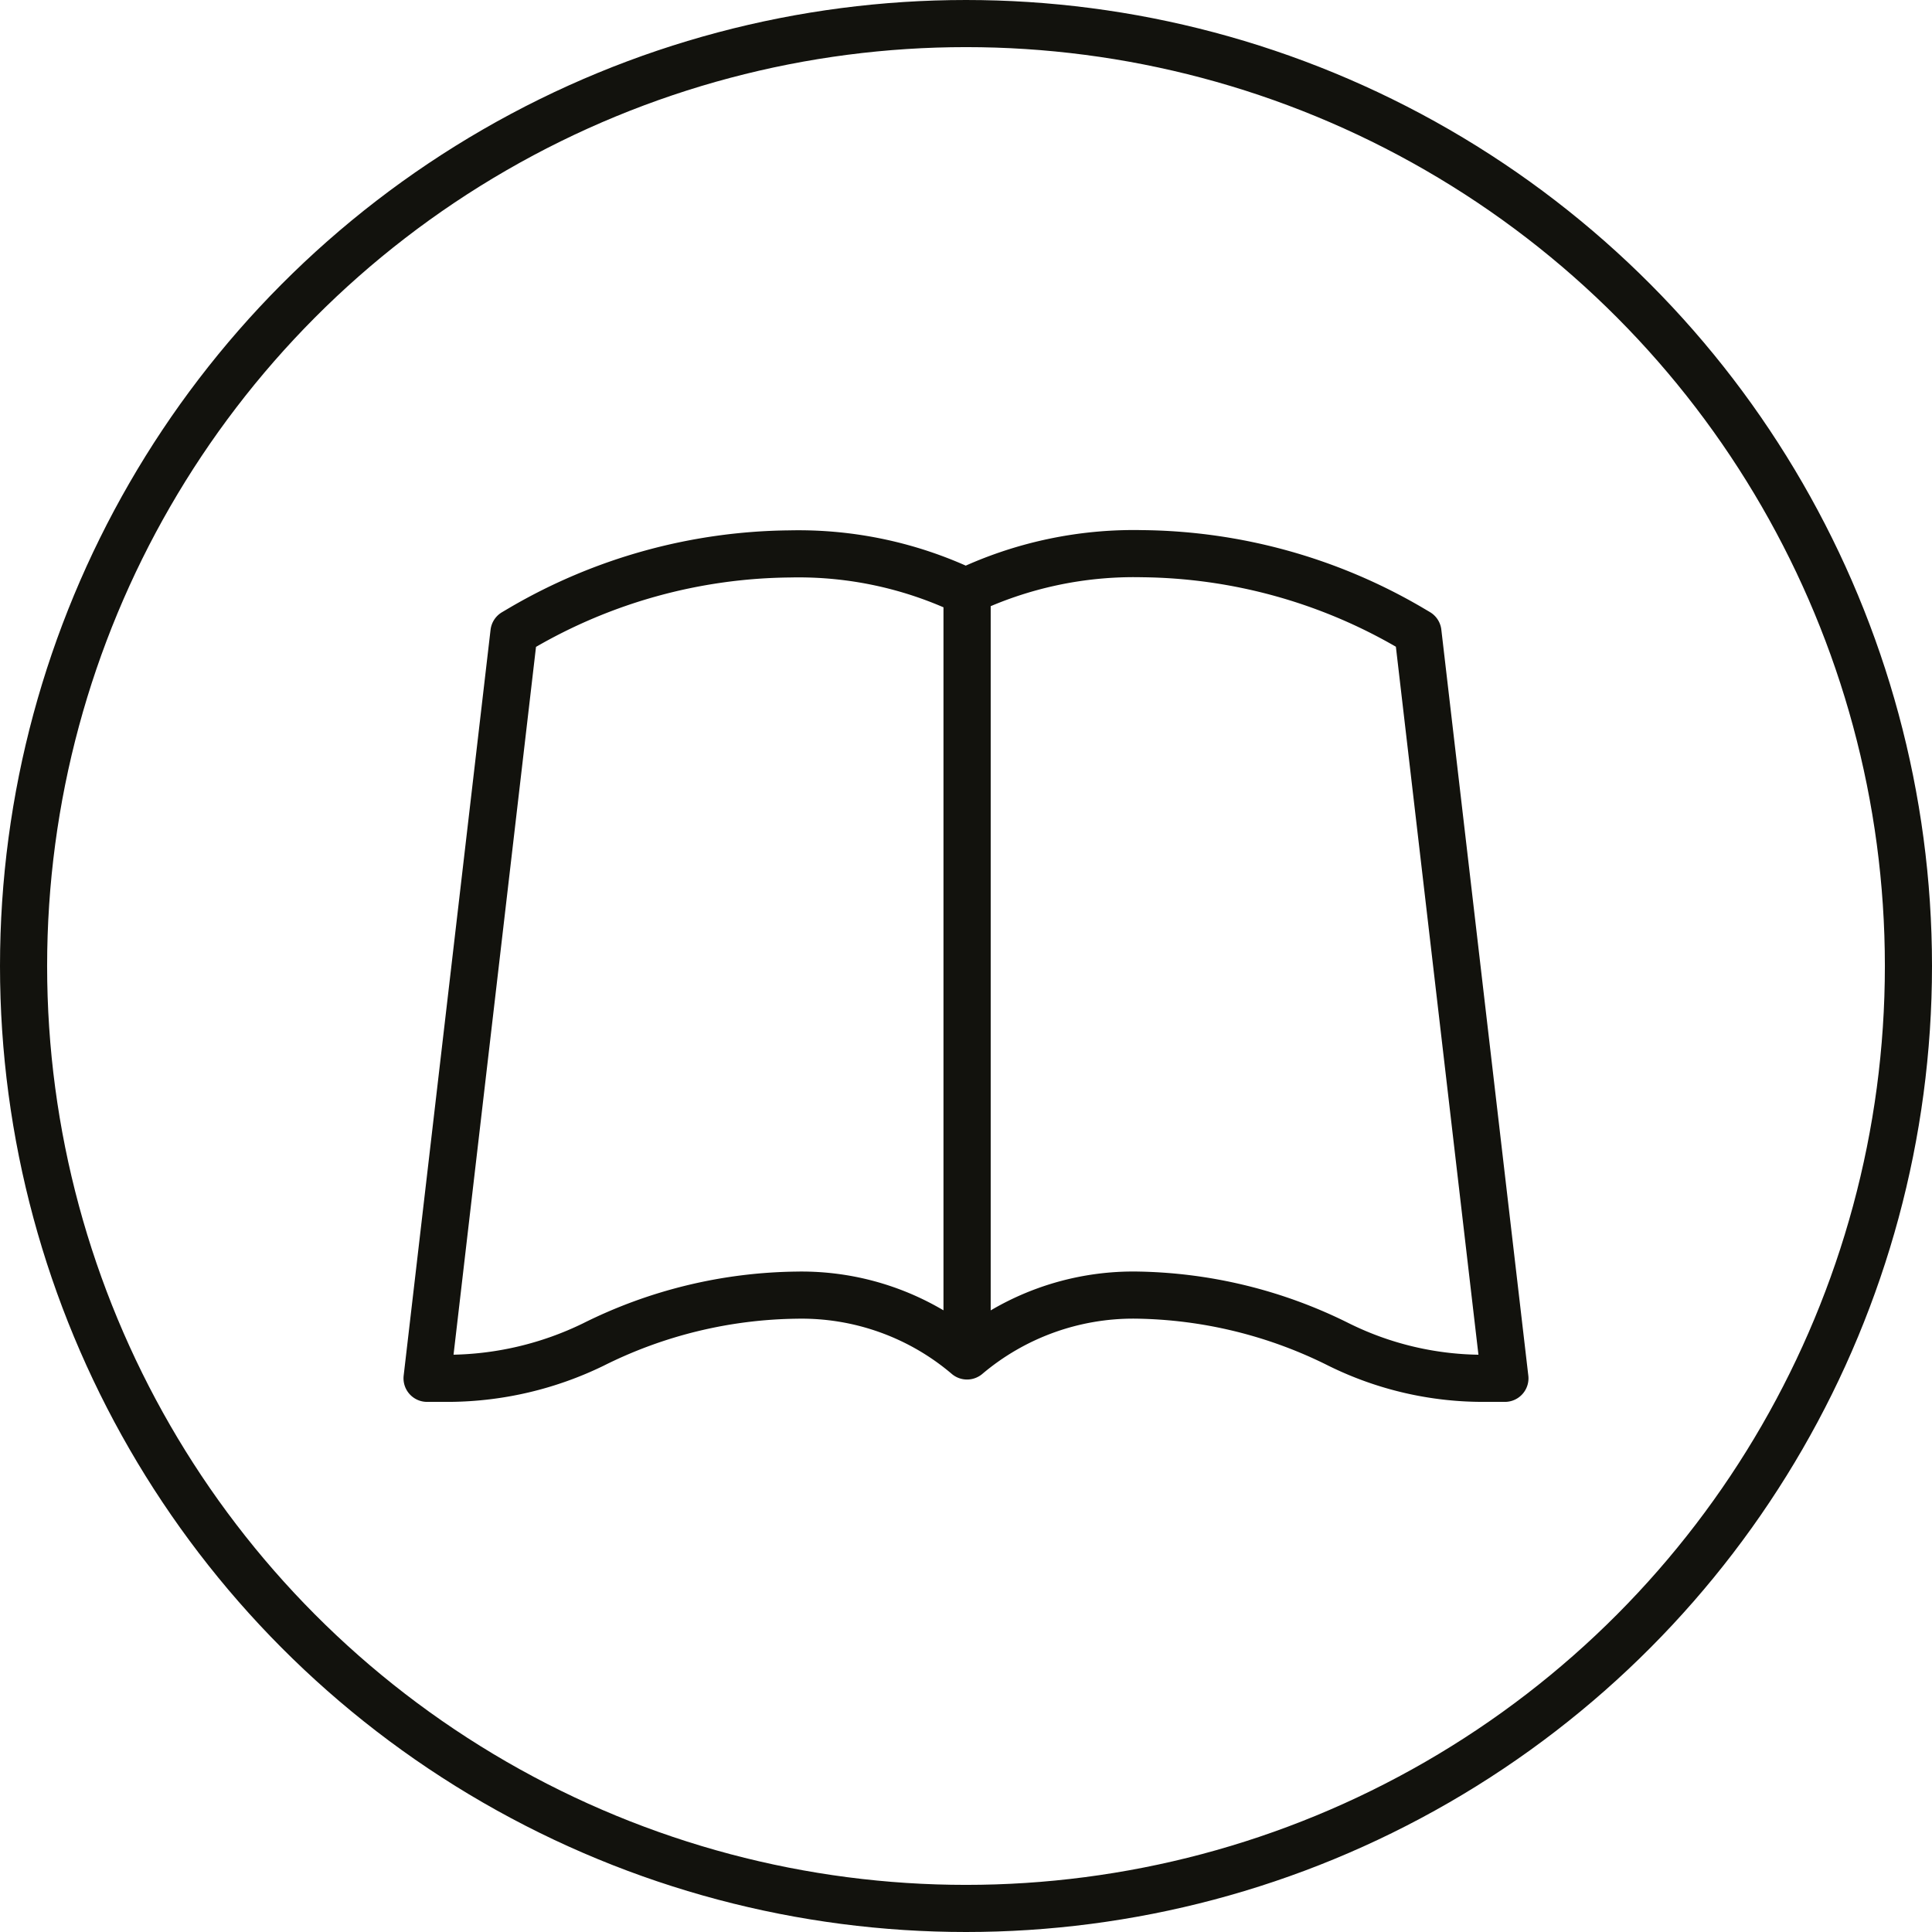
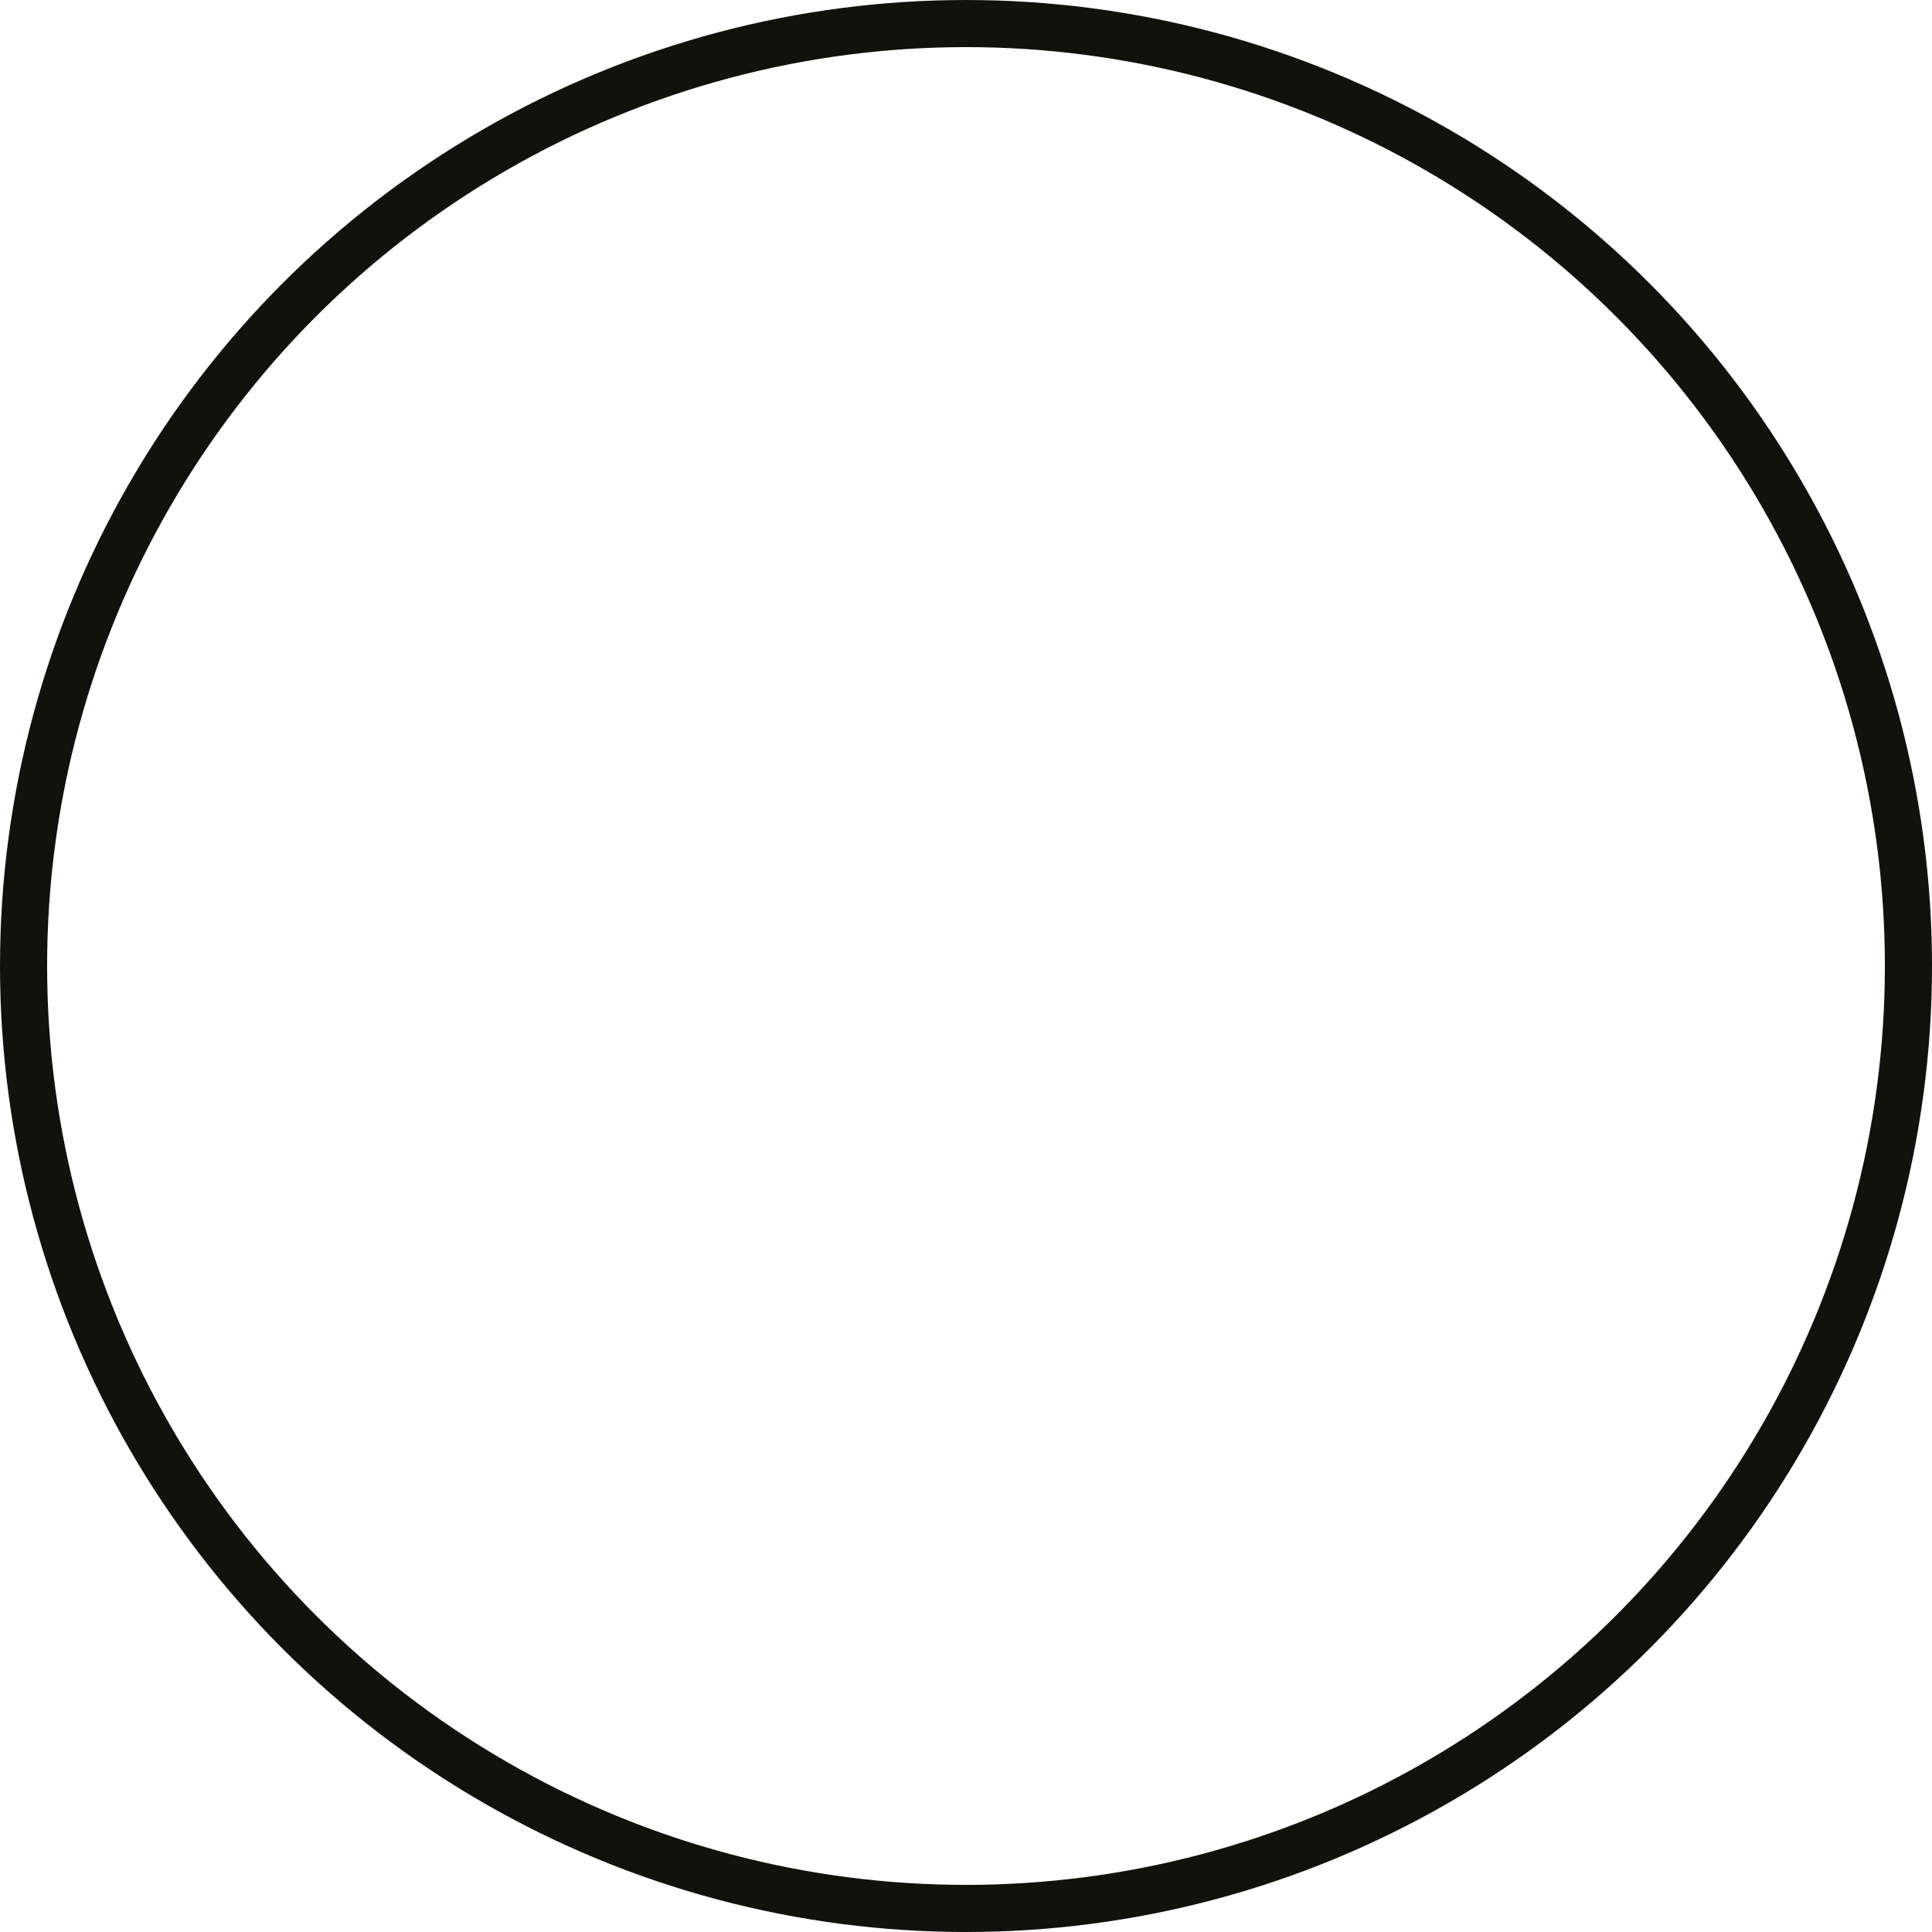
<svg xmlns="http://www.w3.org/2000/svg" viewBox="0 0 82 82">
  <g id="Gruppe_61" data-name="Gruppe 61" transform="translate(1 1)">
    <circle id="Ellipse_2" data-name="Ellipse 2" cx="40" cy="40" r="40" fill="none" stroke="#12120d" stroke-miterlimit="10" stroke-width="2" />
    <g id="Gruppe_223" data-name="Gruppe 223">
-       <path id="Pfad_270" data-name="Pfad 270" d="M40.044,24.133V56.551a10.838,10.838,0,0,0-7.227-2.581,19.791,19.791,0,0,0-8.642,2.1A14.179,14.179,0,0,1,18.108,57.5h-.982l3.688-31.654.339-.2A22.968,22.968,0,0,1,32.525,22.51,16.525,16.525,0,0,1,40.044,24.133Zm19.137,1.706-.339-.2A22.977,22.977,0,0,0,47.47,22.5a16.588,16.588,0,0,0-7.422,1.58V56.549a10.925,10.925,0,0,1,7.129-2.582,19.768,19.768,0,0,1,8.645,2.1A13.8,13.8,0,0,0,62,57.5h.873Z" fill="none" stroke="#12120d" stroke-linejoin="round" stroke-width="2" />
-     </g>
+       </g>
  </g>
</svg>